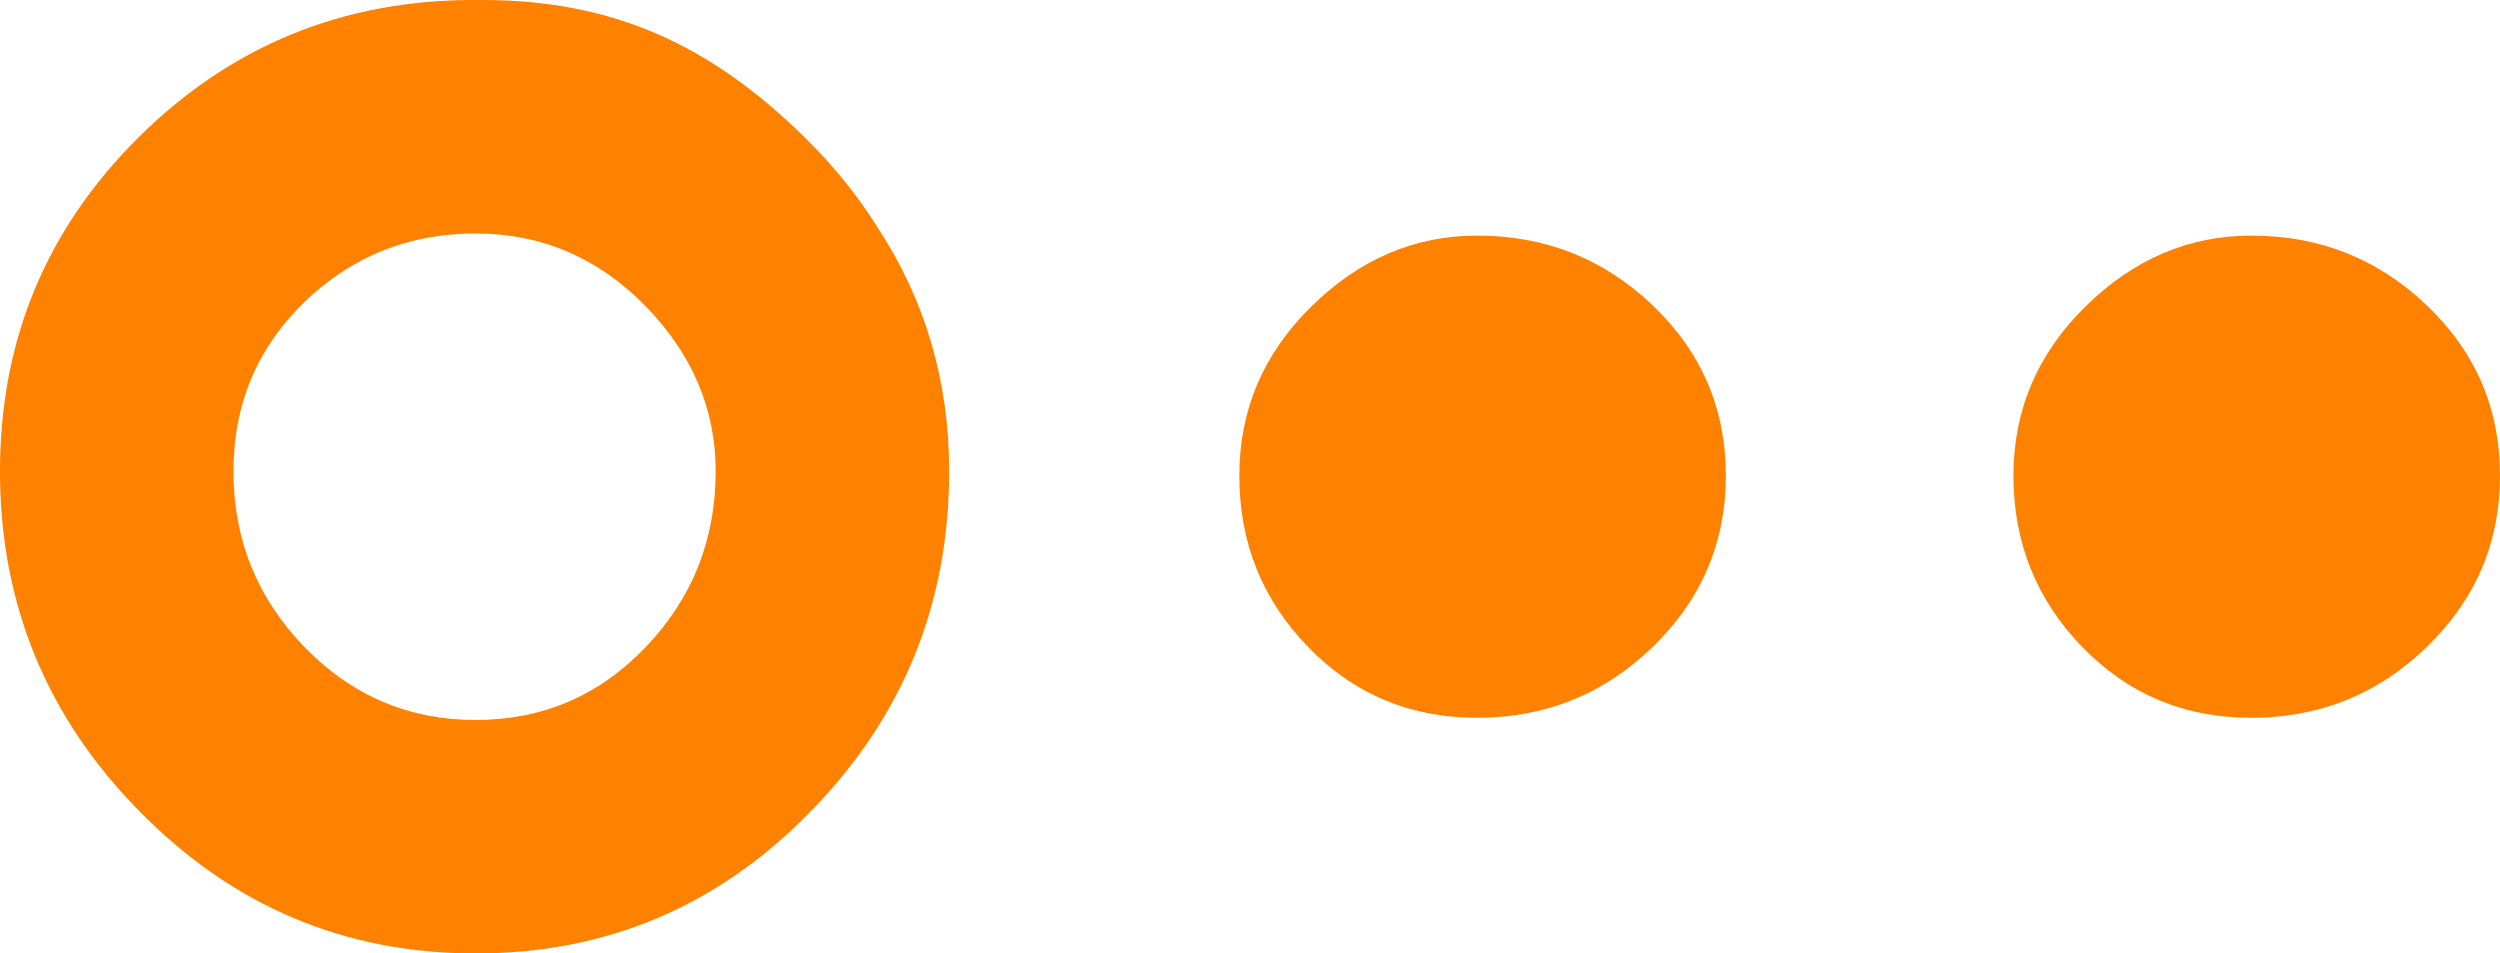
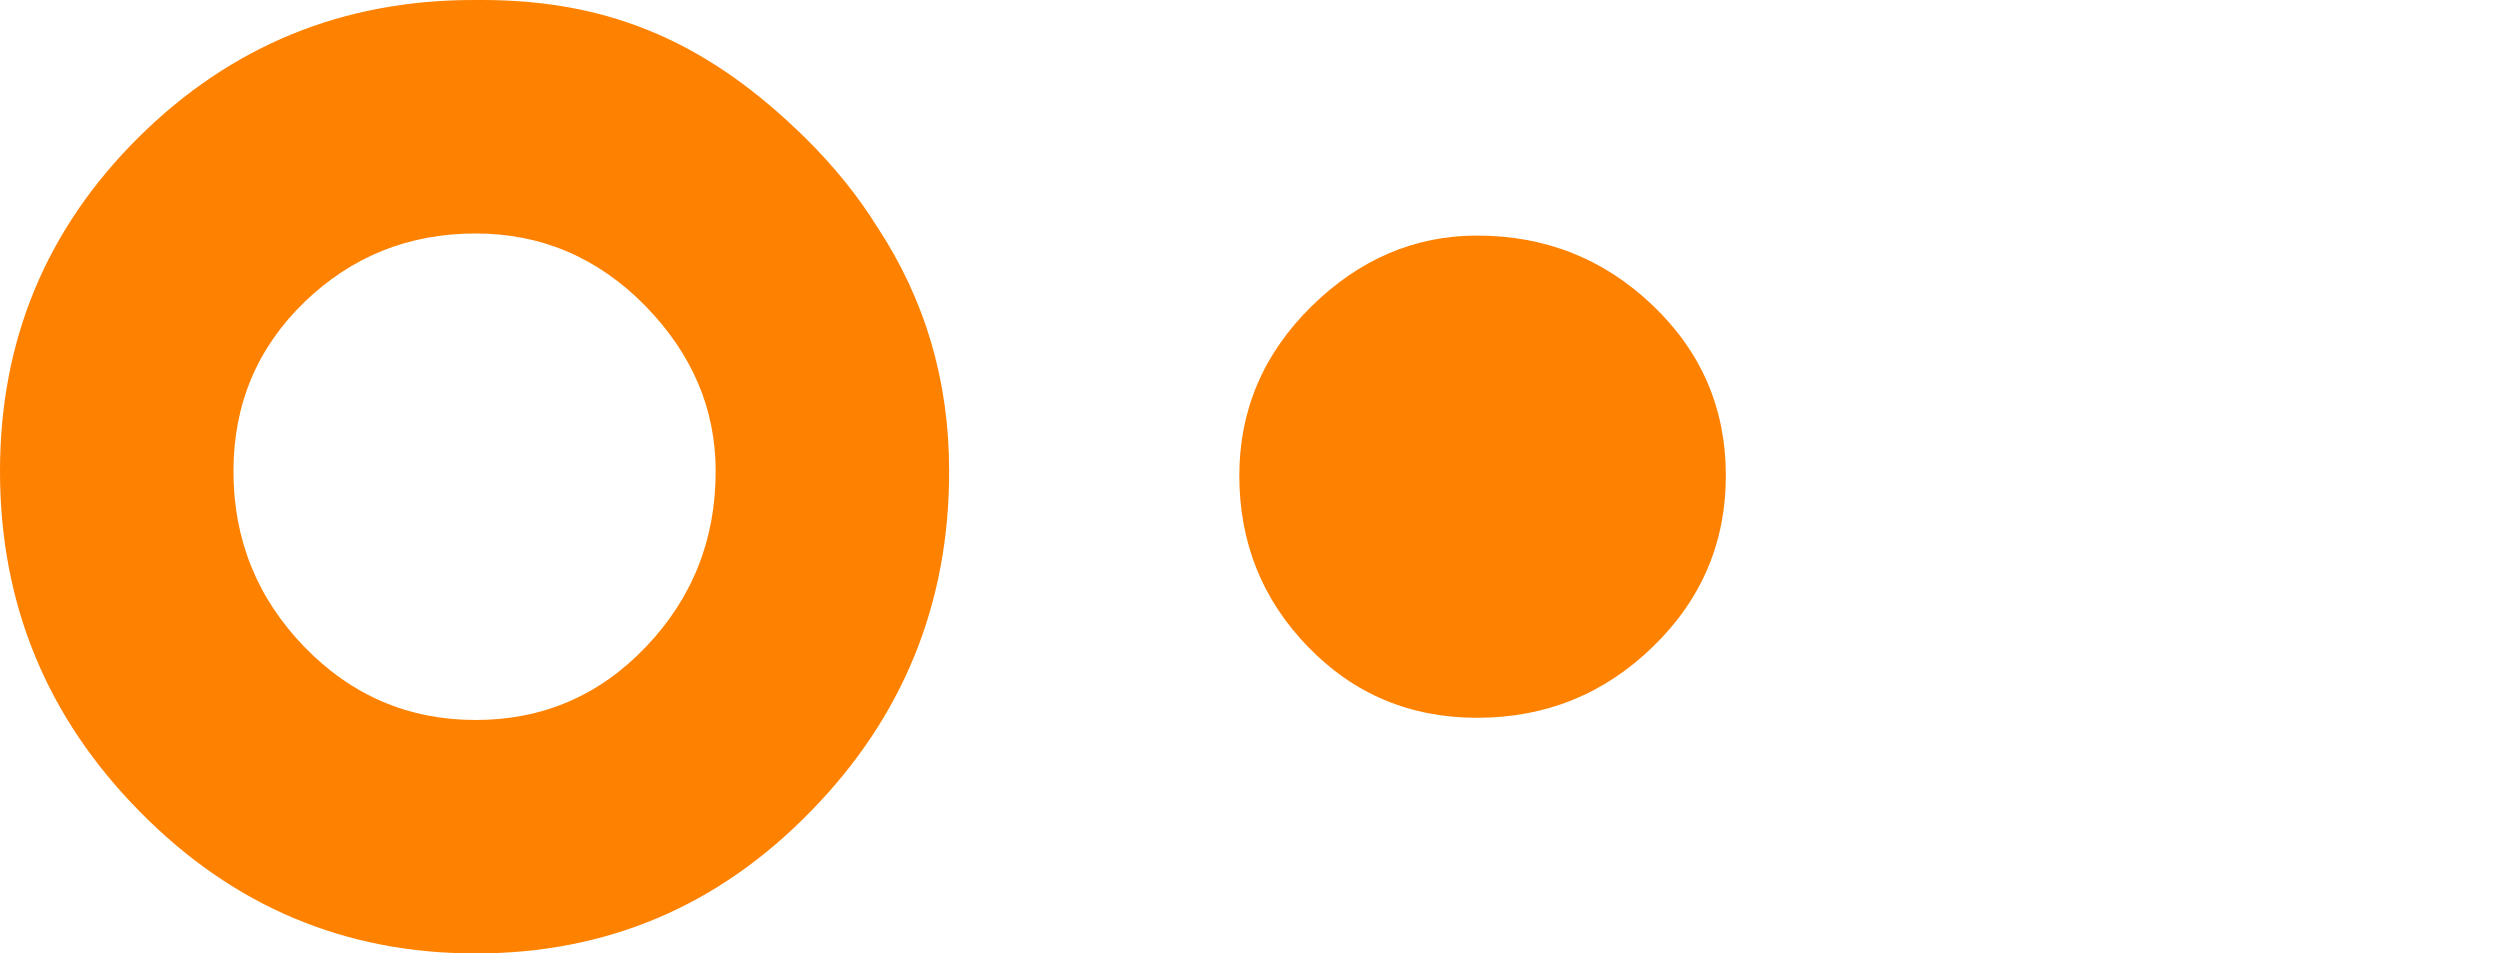
<svg xmlns="http://www.w3.org/2000/svg" version="1.2" baseProfile="tiny" id="Layer_1" x="0px" y="0px" width="141.104px" height="53.814px" viewBox="0 0 141.104 53.814" xml:space="preserve">
  <path fill="#FE8100" d="M49.508,12.801c-1.113-1.786-2.485-3.472-4.091-5.051C40.152,2.583,34.68,0,27.216,0h-0.493  C19.34,0,13.034,2.583,7.822,7.75C2.61,12.927,0,19.206,0,26.597c0,7.474,2.628,13.878,7.885,19.206  c5.256,5.347,11.572,8.011,18.964,8.011c7.391,0,13.688-2.664,18.9-8.011c5.221-5.328,7.823-11.732,7.823-19.206  C53.572,21.502,52.217,16.909,49.508,12.801 M36.456,36.51c-2.628,2.754-5.831,4.127-9.607,4.127c-3.777,0-6.998-1.373-9.671-4.127  c-2.664-2.754-4.001-6.055-4.001-9.913c0-3.776,1.337-6.96,4.001-9.544c2.673-2.583,5.894-3.875,9.671-3.875  c3.695,0,6.88,1.355,9.544,4.055c2.664,2.718,4.001,5.831,4.001,9.365C40.394,30.456,39.084,33.756,36.456,36.51" />
-   <path fill="#FE8100" d="M136.978,36.51c2.753-2.666,4.126-5.891,4.126-9.667c0-3.776-1.373-6.977-4.126-9.604  c-2.749-2.628-6.053-3.942-9.913-3.942c-3.529,0-6.649,1.336-9.36,4.003c-2.708,2.669-4.063,5.849-4.063,9.544  c0,3.777,1.293,7.001,3.88,9.667c2.586,2.669,5.767,4.002,9.543,4.002C130.925,40.512,134.229,39.179,136.978,36.51" />
  <path fill="#FE8100" d="M93.284,36.51c2.753-2.666,4.126-5.891,4.126-9.667c0-3.776-1.373-6.977-4.126-9.604  c-2.749-2.628-6.053-3.942-9.913-3.942c-3.528,0-6.648,1.336-9.359,4.003c-2.708,2.669-4.063,5.849-4.063,9.544  c0,3.777,1.293,7.001,3.88,9.667c2.586,2.669,5.768,4.002,9.543,4.002C87.231,40.512,90.535,39.179,93.284,36.51" />
</svg>